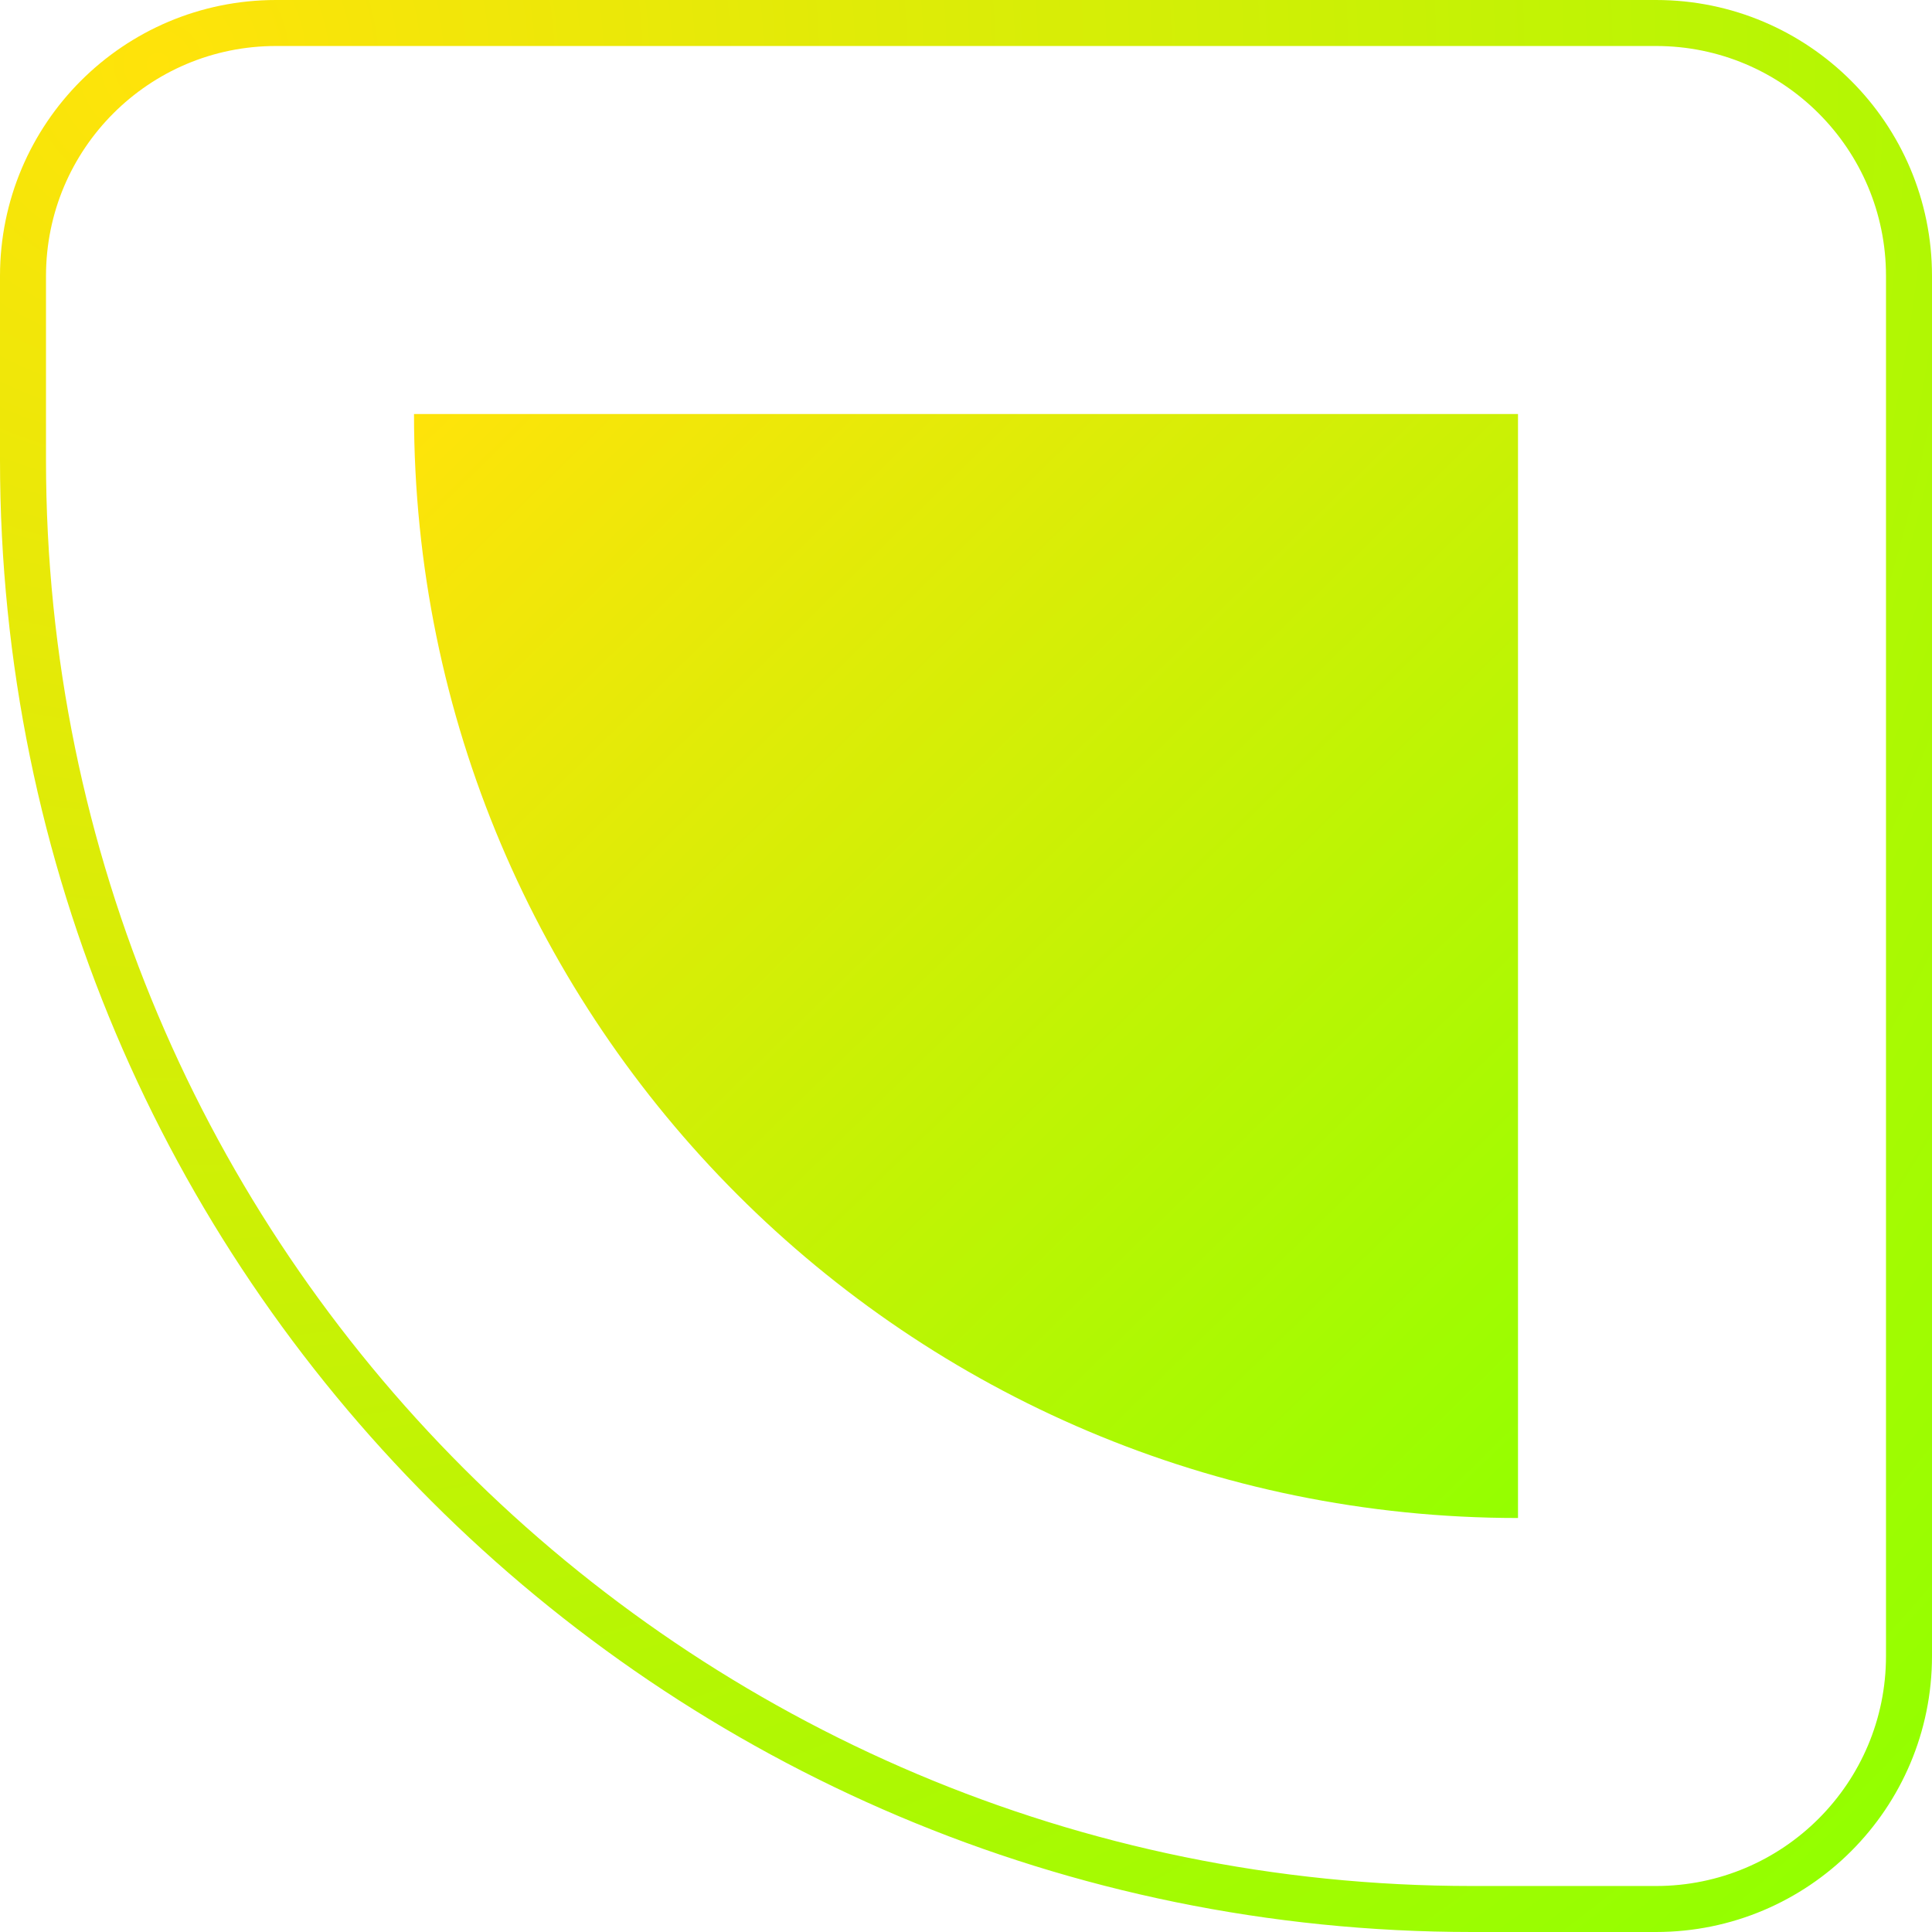
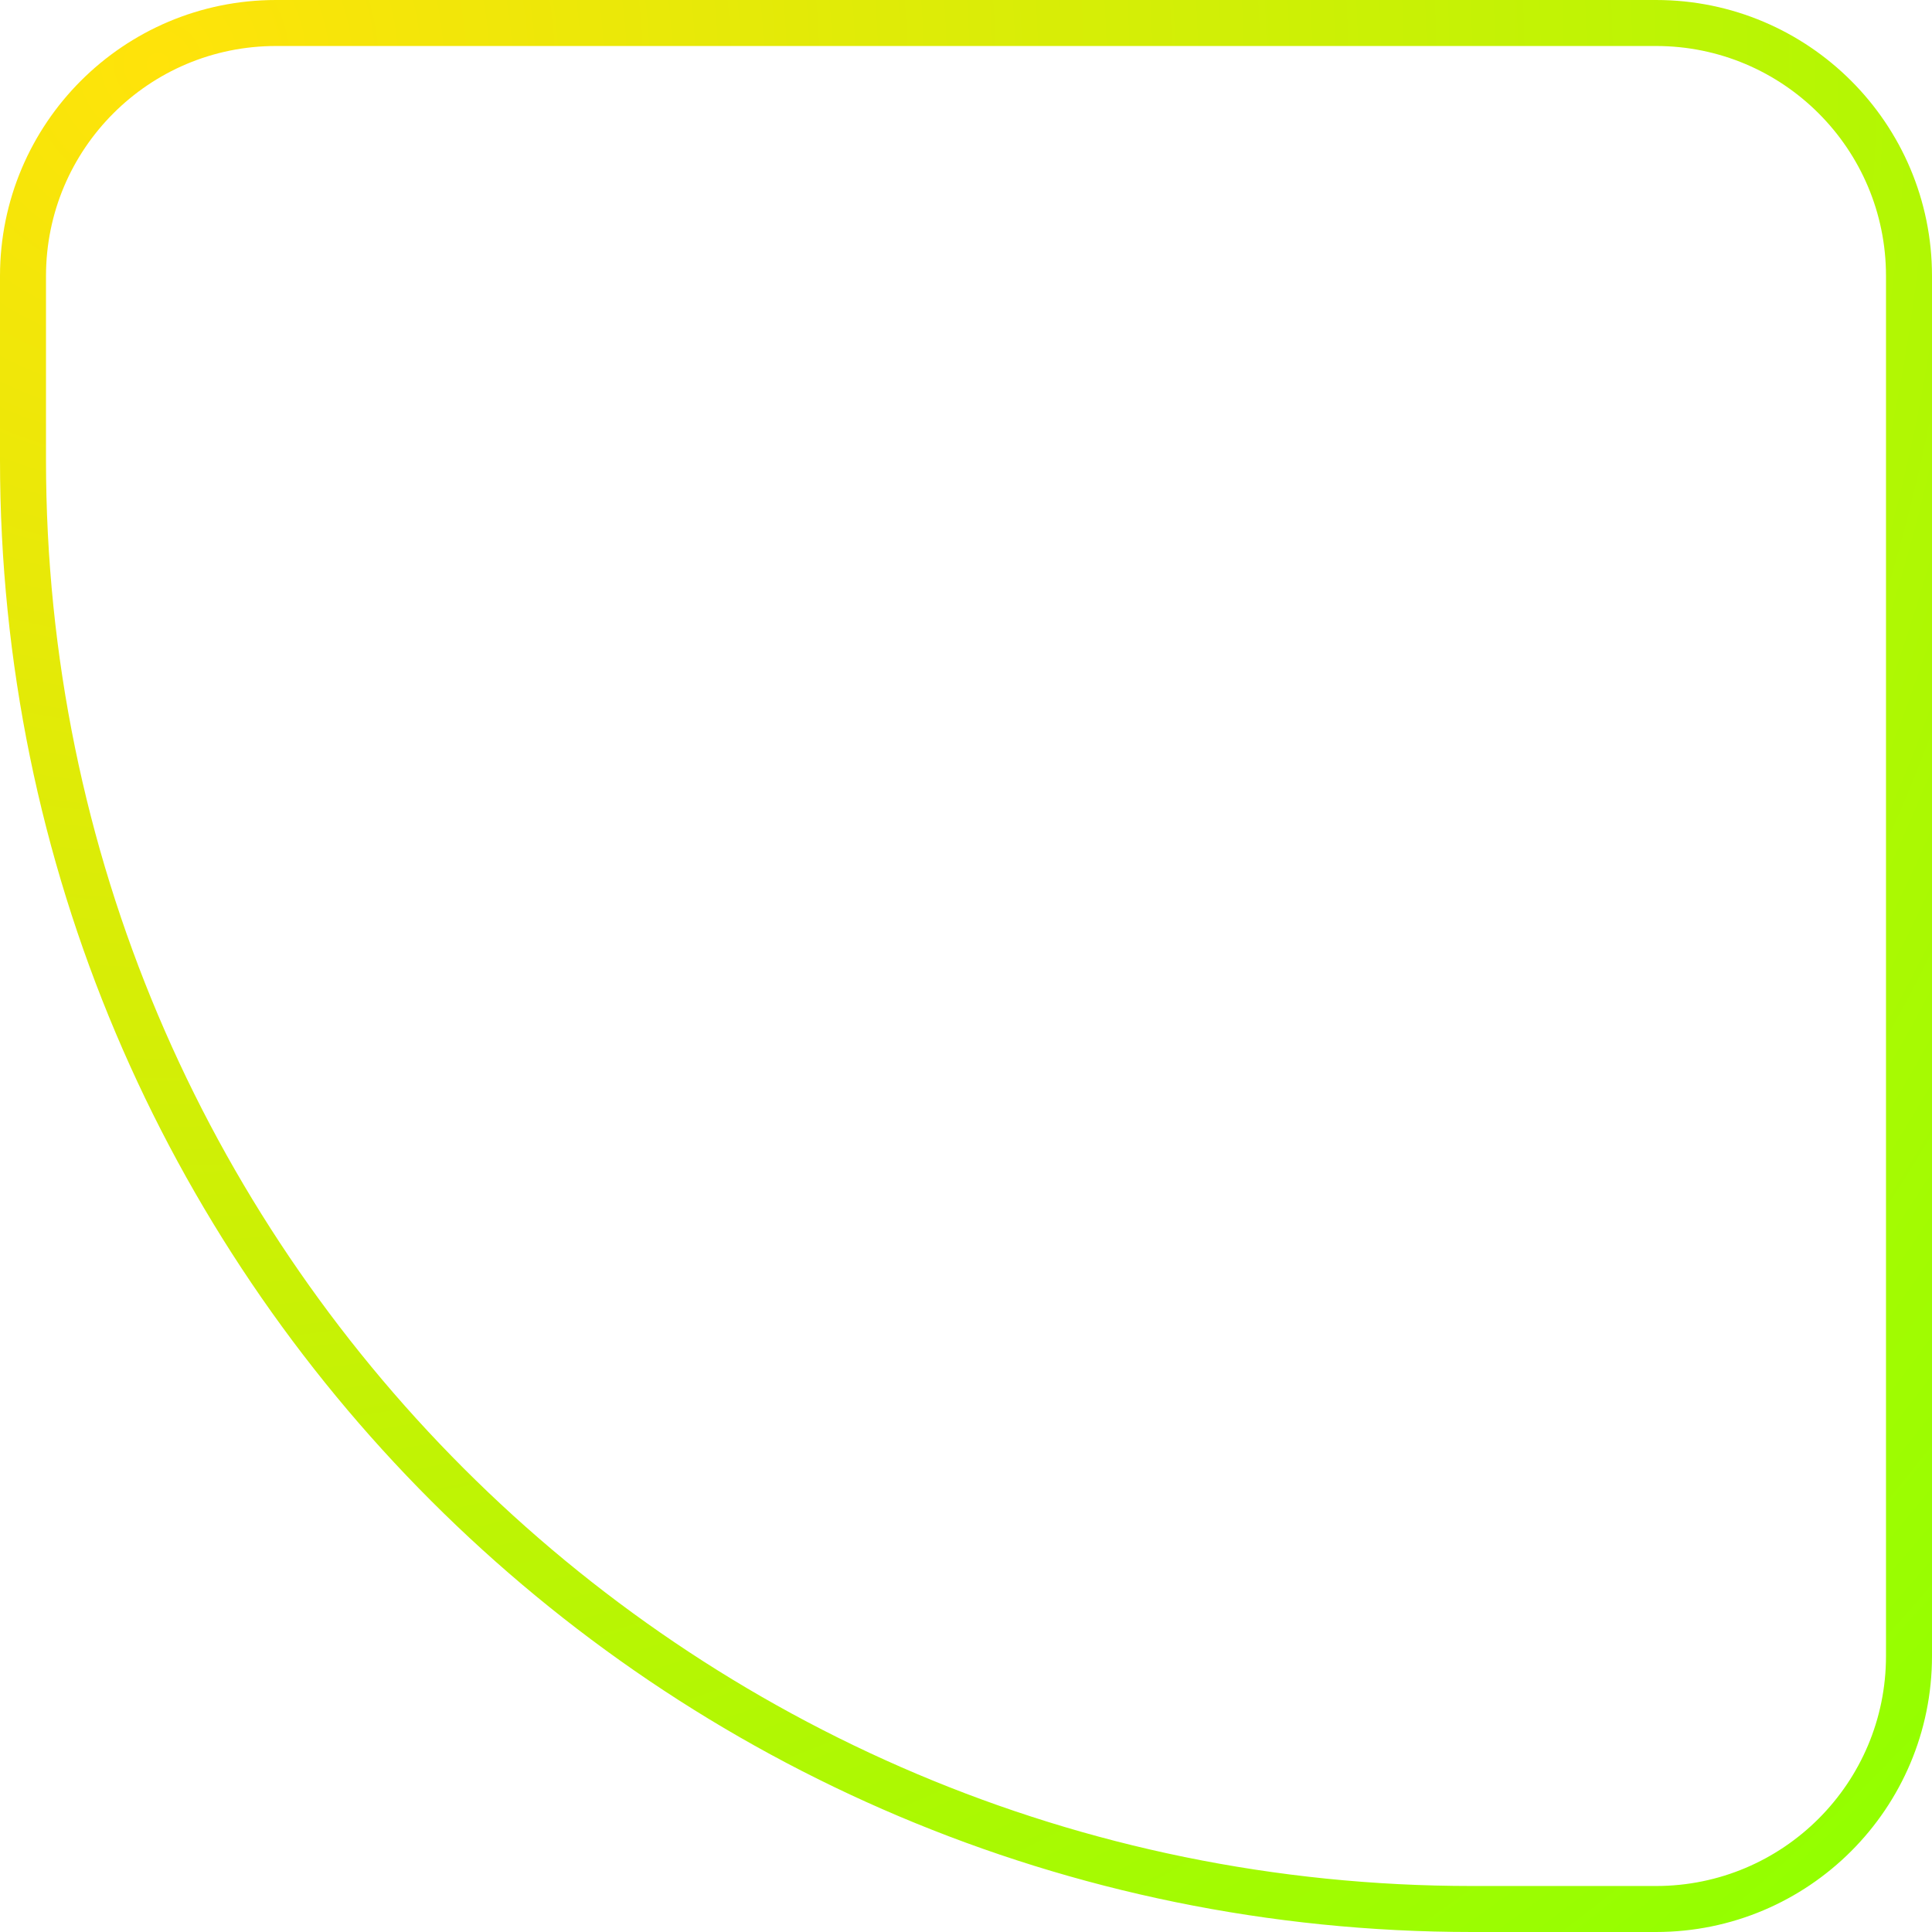
<svg xmlns="http://www.w3.org/2000/svg" width="42" height="42" viewBox="0 0 42 42" fill="none">
-   <path d="M9 9C9 22.247 19.741 33 33 33V9H9Z" fill="url(#paint0_linear_39_173)" />
  <path d="M0.5 6C0.5 2.962 2.962 0.5 6 0.5H36C39.038 0.5 41.5 2.962 41.5 6V36C41.5 39.038 39.038 41.5 36 41.5H32C14.603 41.5 0.5 27.397 0.5 10V6Z" stroke="url(#paint1_radial_39_173)" />
  <defs>
    <linearGradient id="paint0_linear_39_173" x1="9" y1="9" x2="33" y2="33.5" gradientUnits="userSpaceOnUse">
      <stop stop-color="#FFE30A" />
      <stop offset="1" stop-color="#93FF00" />
    </linearGradient>
    <radialGradient id="paint1_radial_39_173" cx="0" cy="0" r="1" gradientUnits="userSpaceOnUse" gradientTransform="translate(3 1.5) rotate(46.123) scale(54.104)">
      <stop stop-color="#FFE30A" />
      <stop offset="1" stop-color="#93FF00" />
    </radialGradient>
  </defs>
</svg>